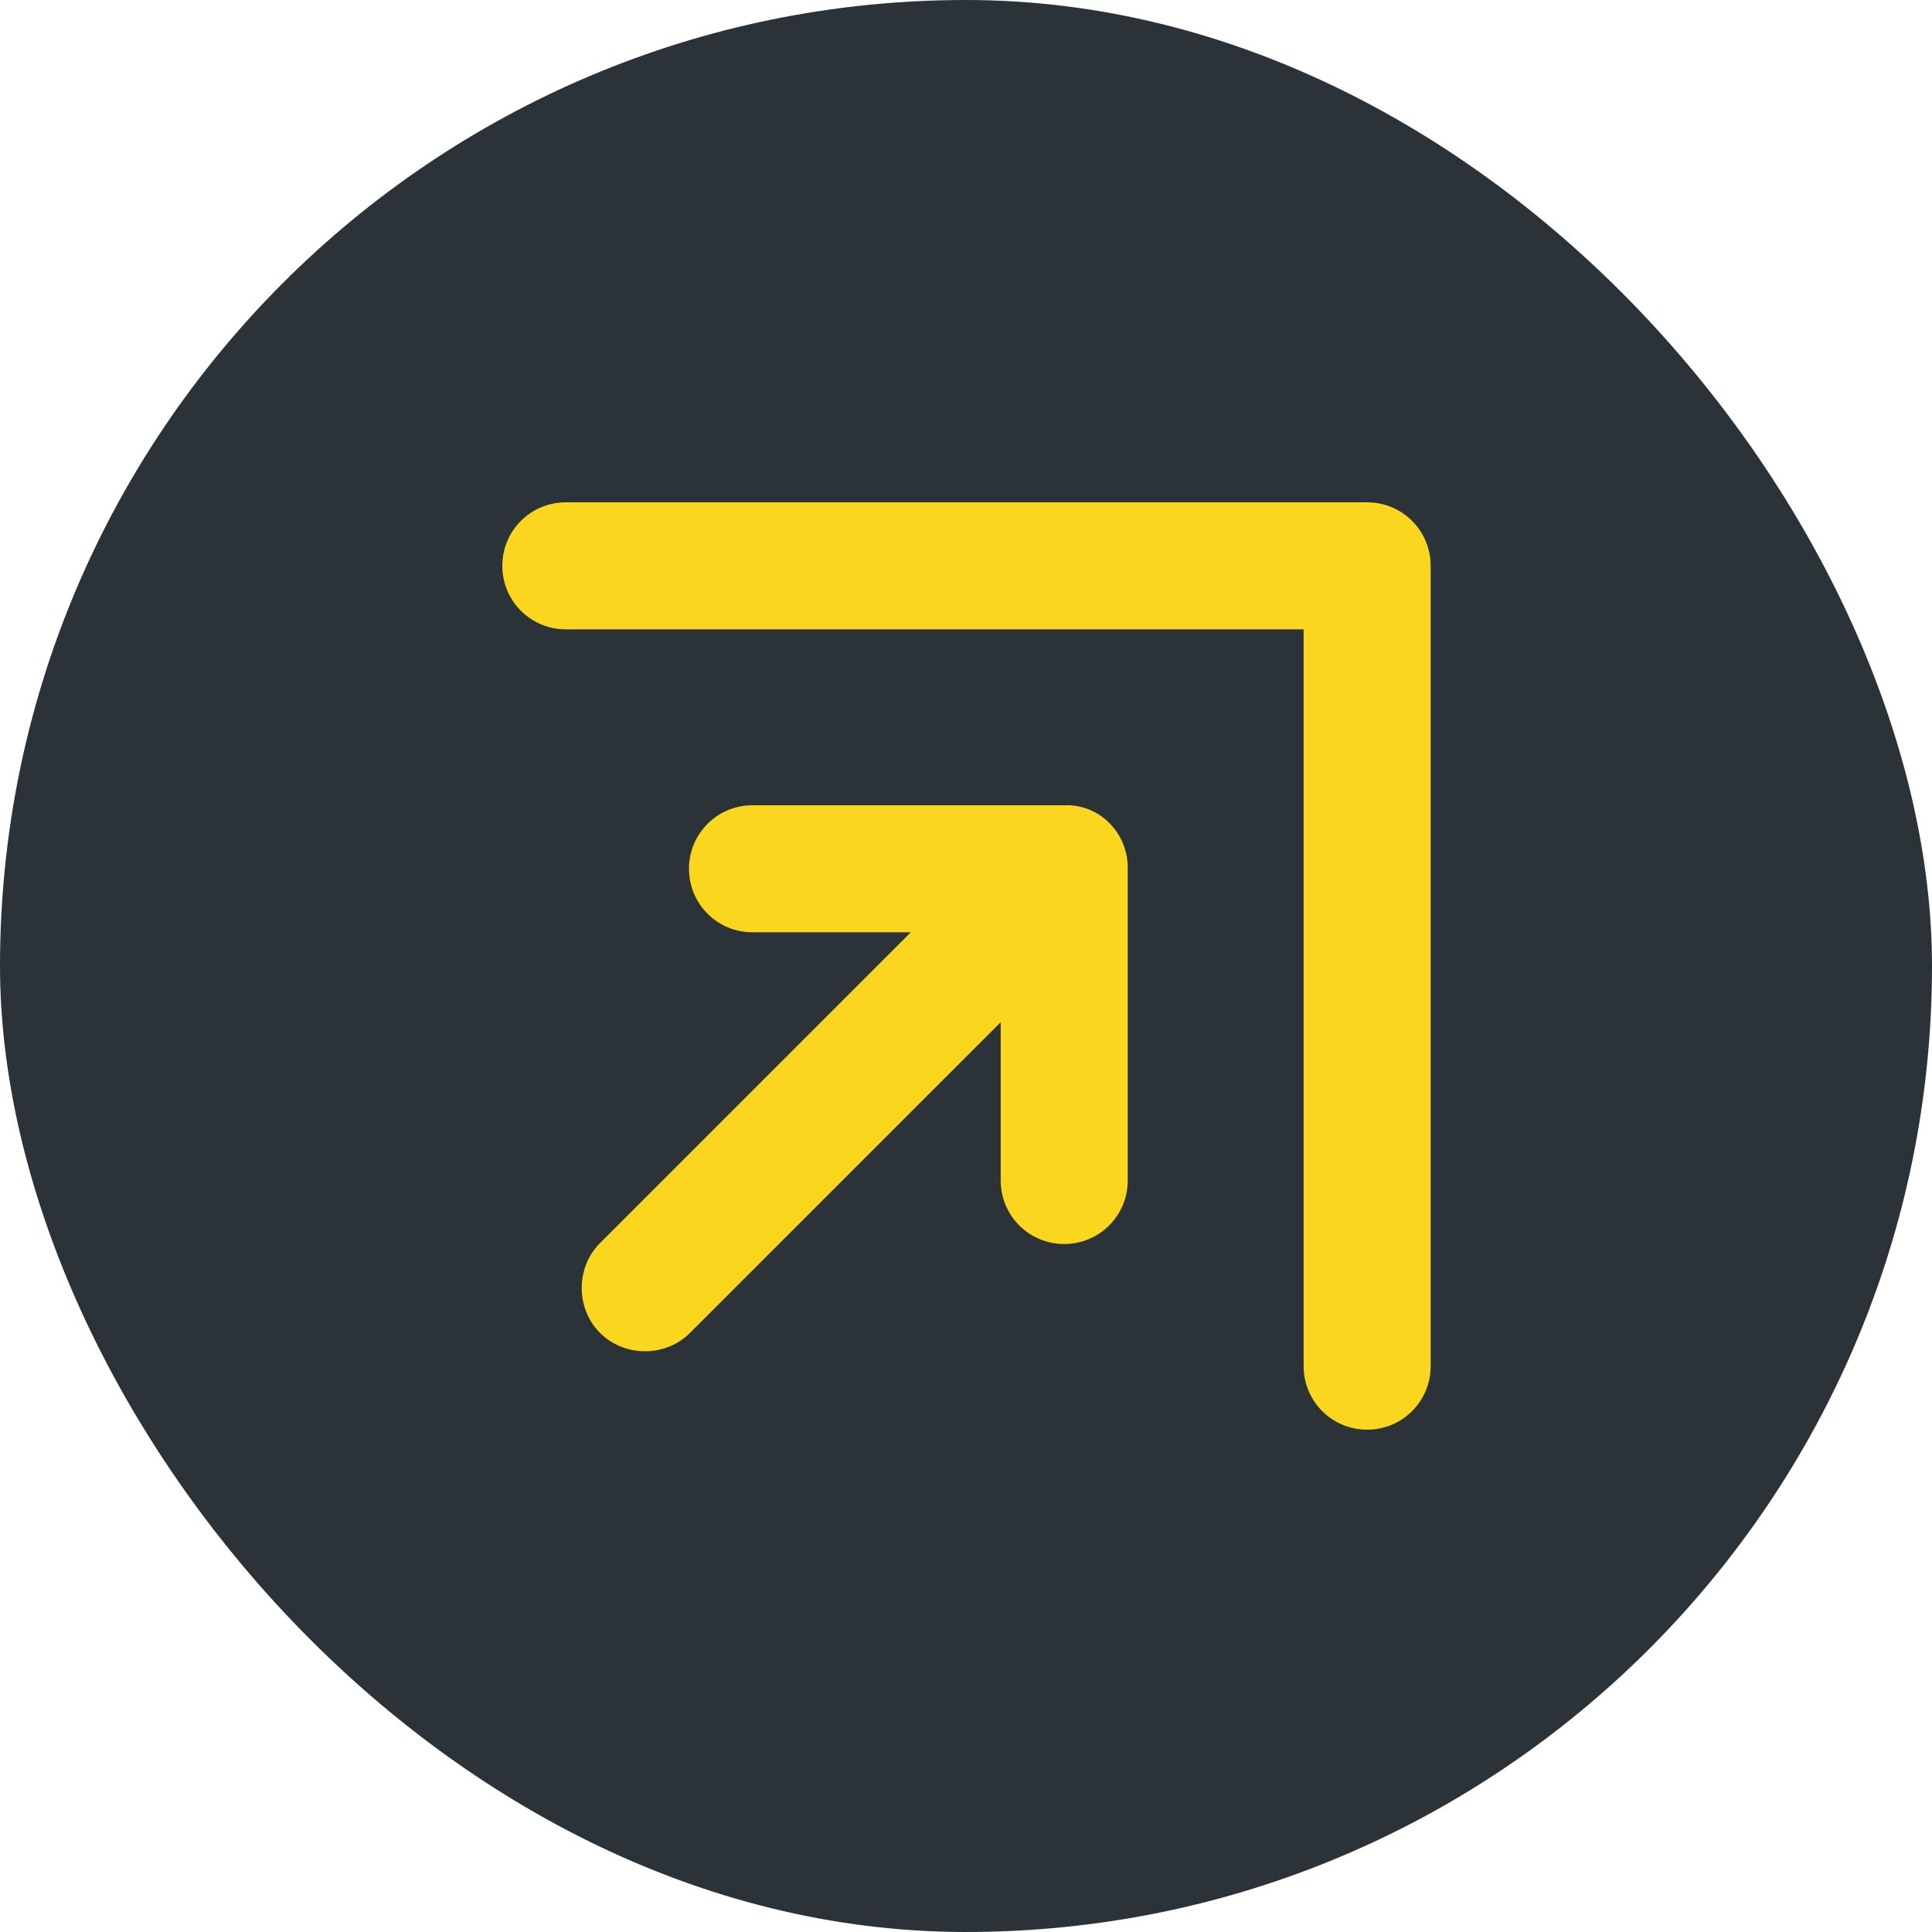
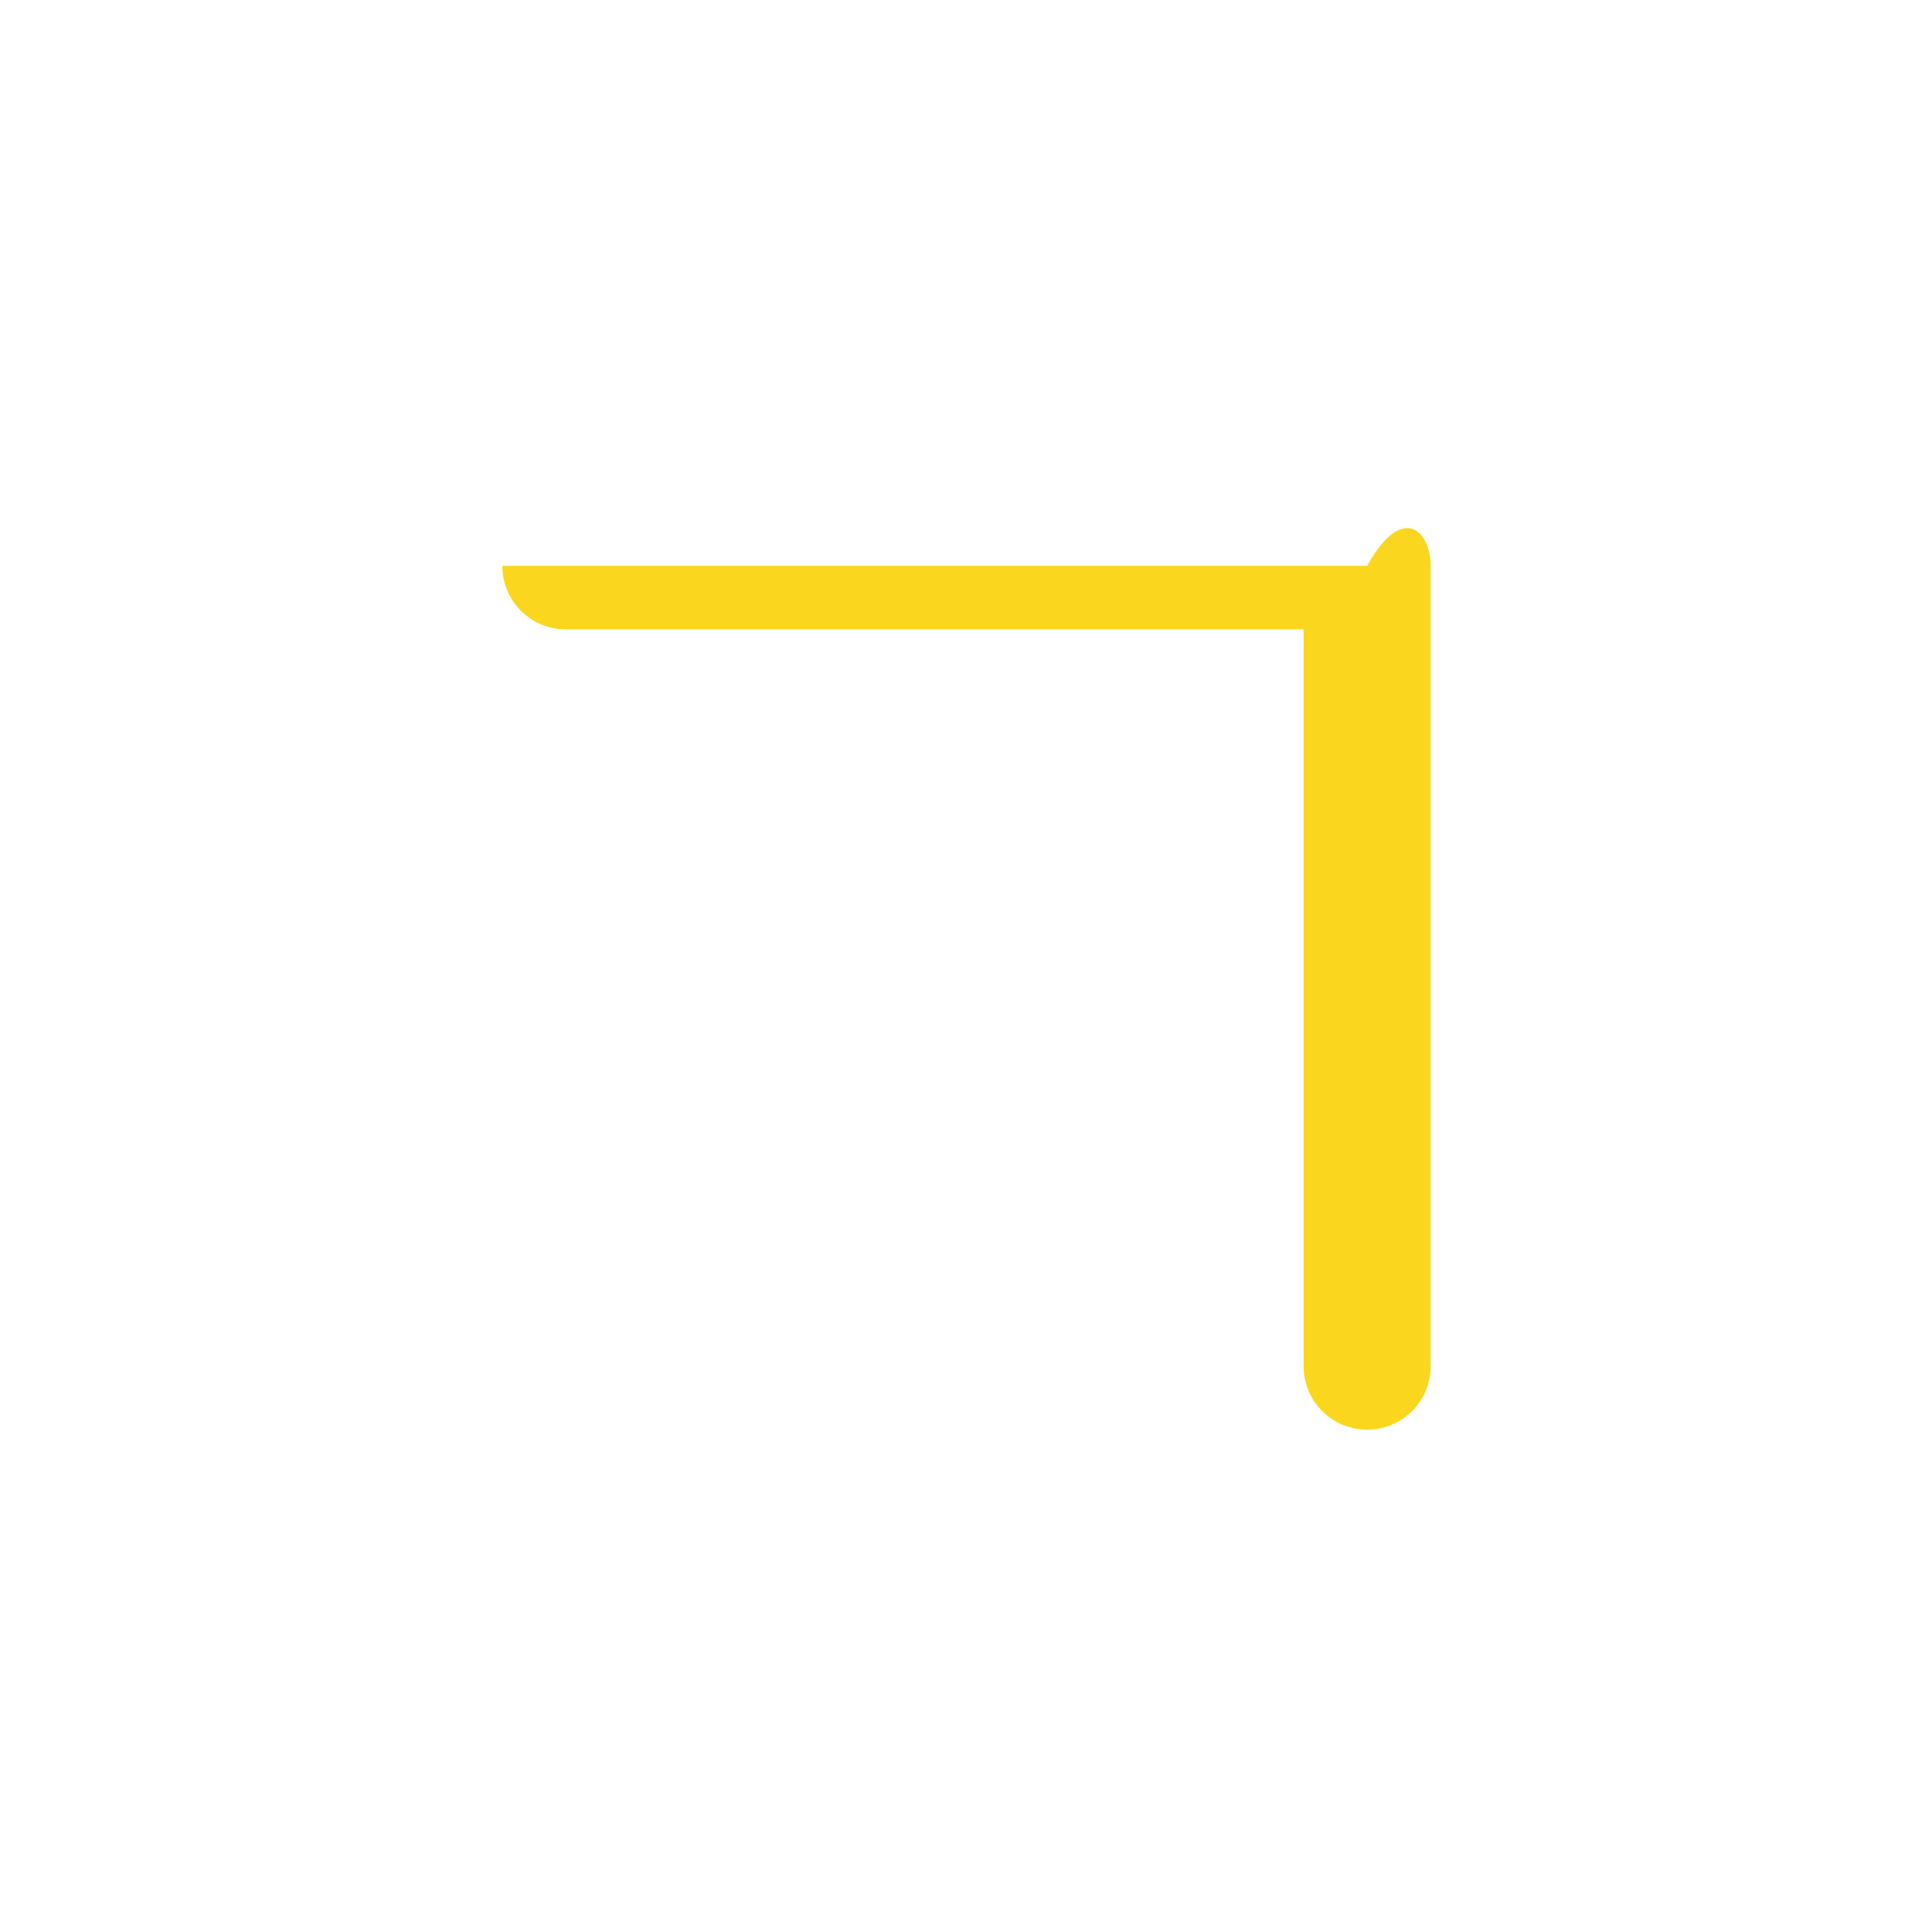
<svg xmlns="http://www.w3.org/2000/svg" width="150" height="150" viewBox="0 0 150 150" fill="none">
-   <rect width="150" height="150" rx="75" fill="#2B3238" />
-   <path d="M101.213 106.069V48.863L43.931 48.862C41.2 48.862 39 46.663 39 43.931C39 41.2 41.2 39 43.931 39H106.145C108.876 39 111.076 41.2 111.076 43.931L111.076 106.069C111.076 108.8 108.876 111 106.145 111C103.414 111 101.213 108.8 101.213 106.069L101.213 106.069Z" fill="#FAD71E" />
-   <path d="M87.556 67.375V91.653C87.556 94.385 85.356 96.585 82.625 96.585C79.894 96.585 77.694 94.385 77.694 91.653V79.363L53.567 103.489C51.67 105.386 48.484 105.386 46.587 103.489C44.69 101.593 44.69 98.406 46.587 96.509L70.714 72.383H58.423C55.692 72.383 53.492 70.183 53.492 67.451C53.492 64.72 55.692 62.52 58.423 62.52H82.701C85.357 62.444 87.557 64.644 87.557 67.375L87.556 67.375Z" fill="#FAD71E" />
+   <path d="M101.213 106.069V48.863L43.931 48.862C41.2 48.862 39 46.663 39 43.931H106.145C108.876 39 111.076 41.2 111.076 43.931L111.076 106.069C111.076 108.8 108.876 111 106.145 111C103.414 111 101.213 108.8 101.213 106.069L101.213 106.069Z" fill="#FAD71E" />
</svg>